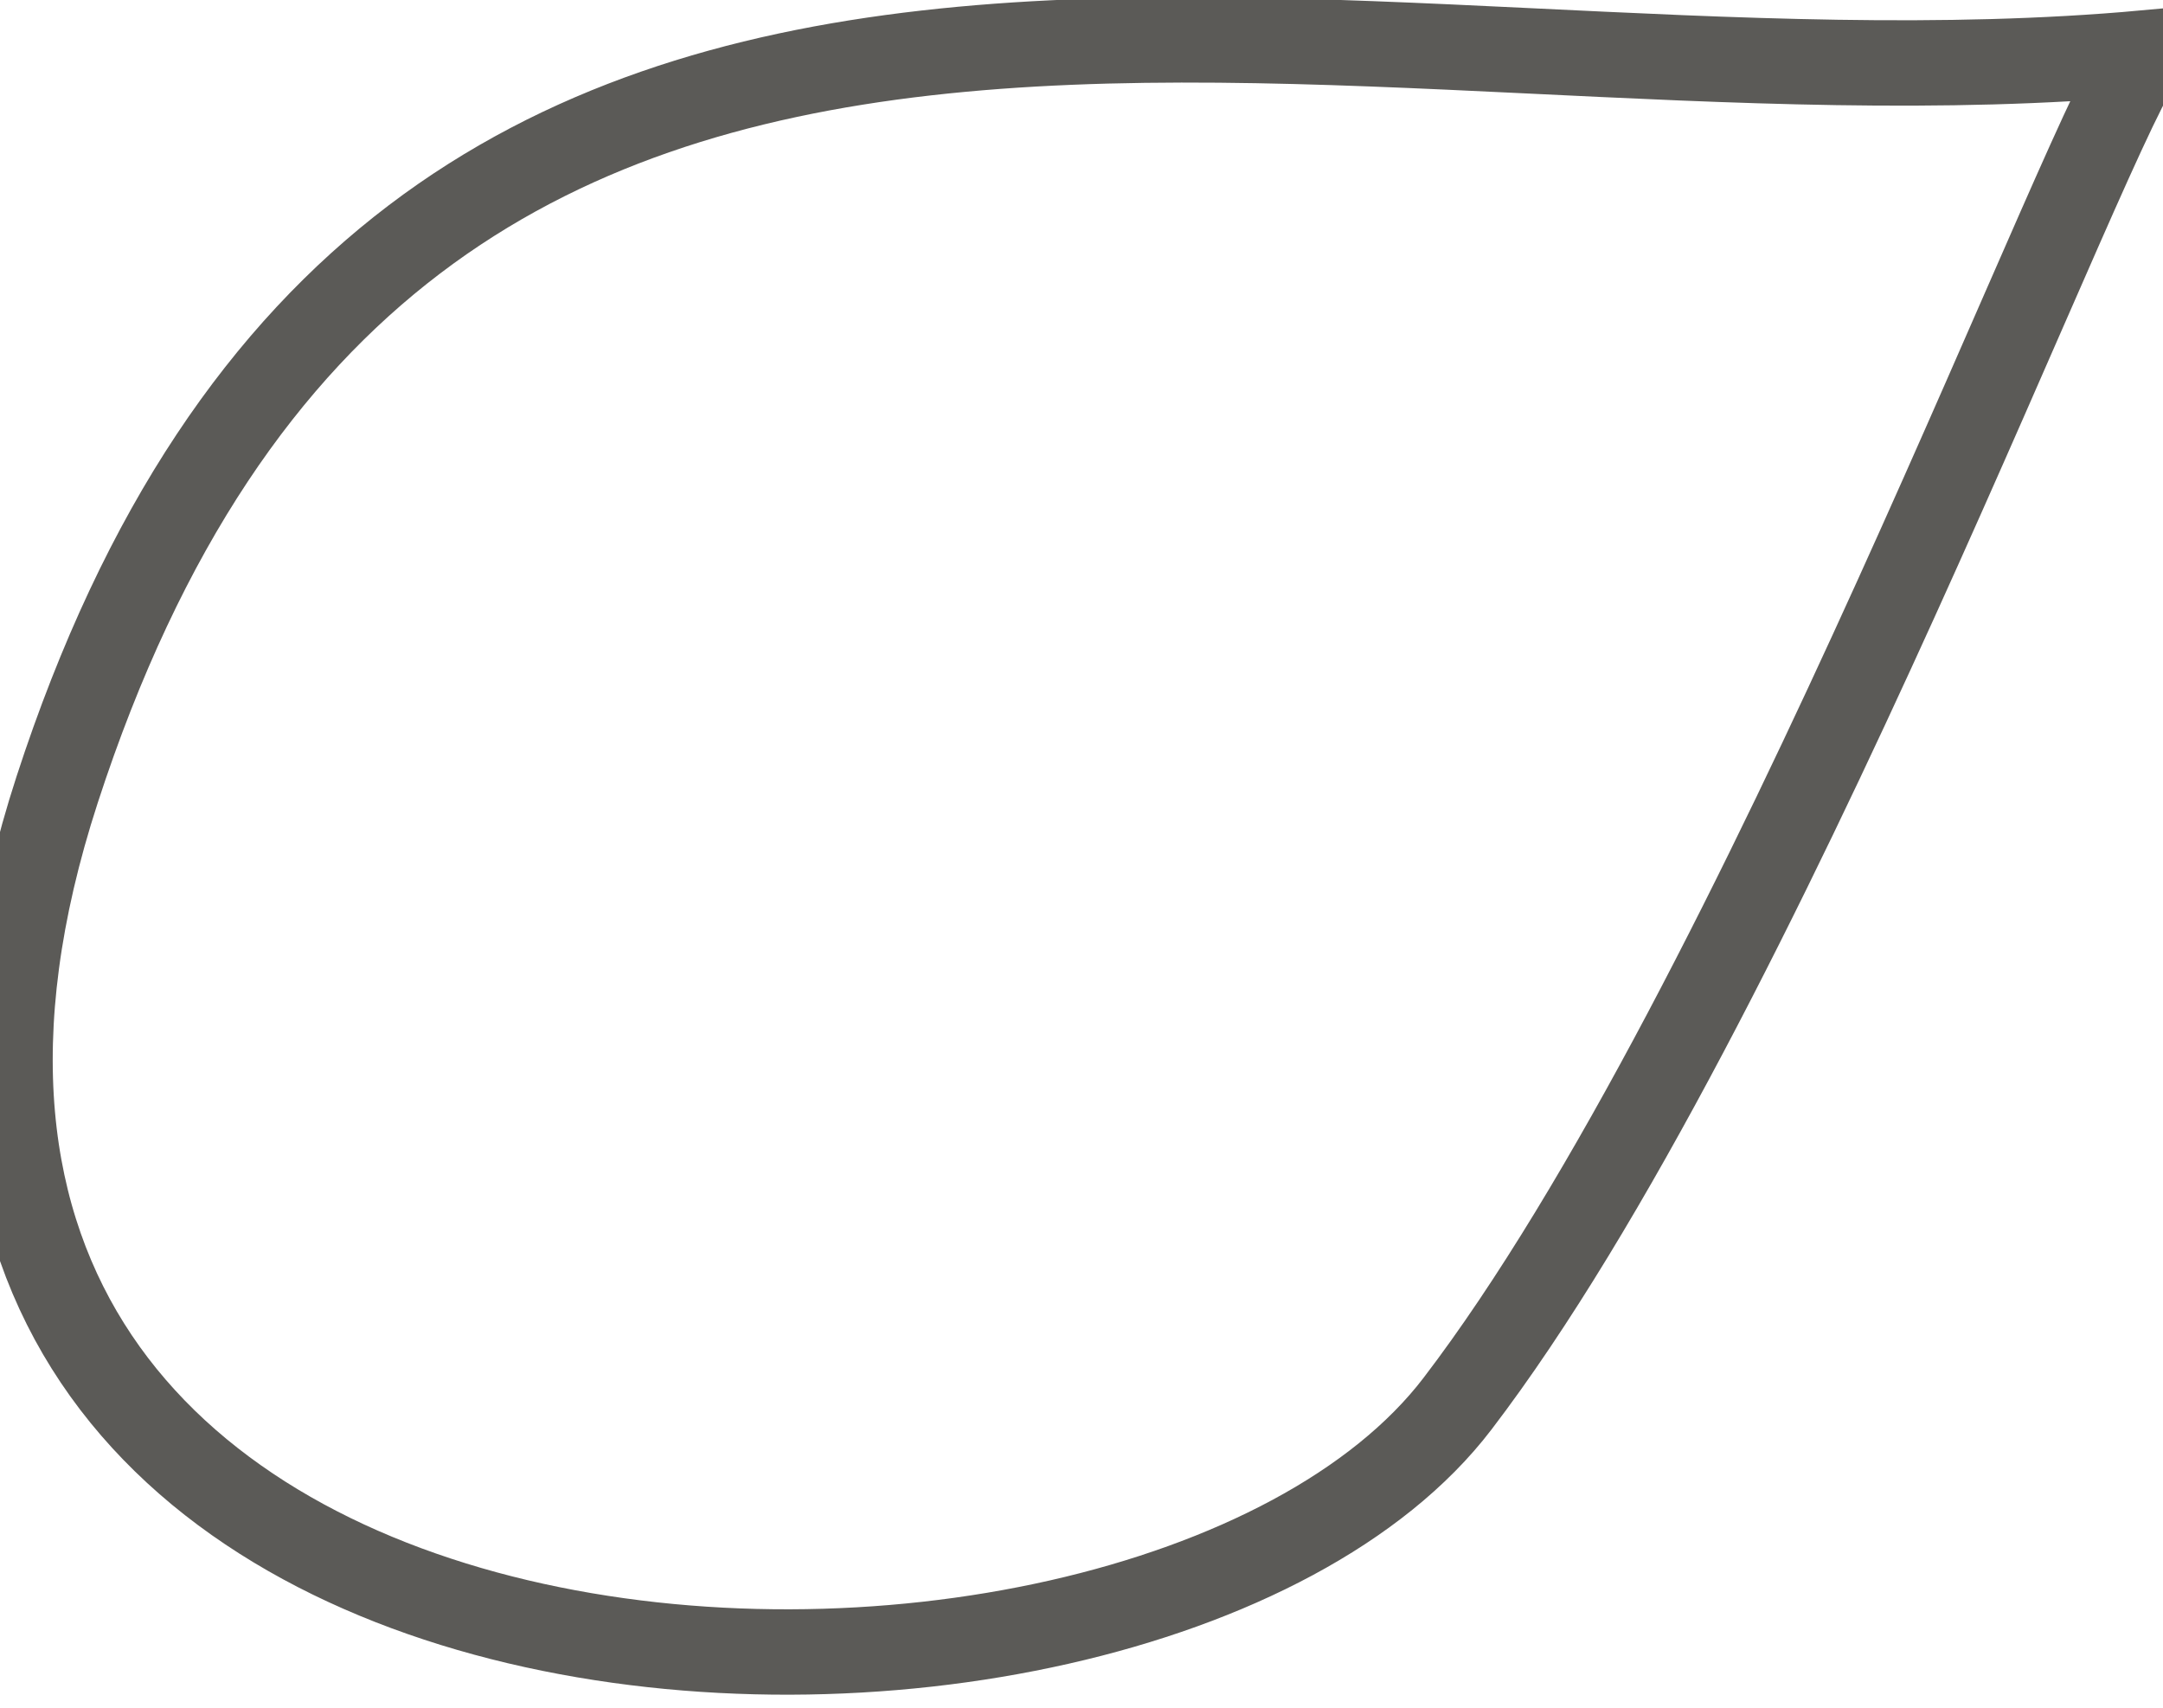
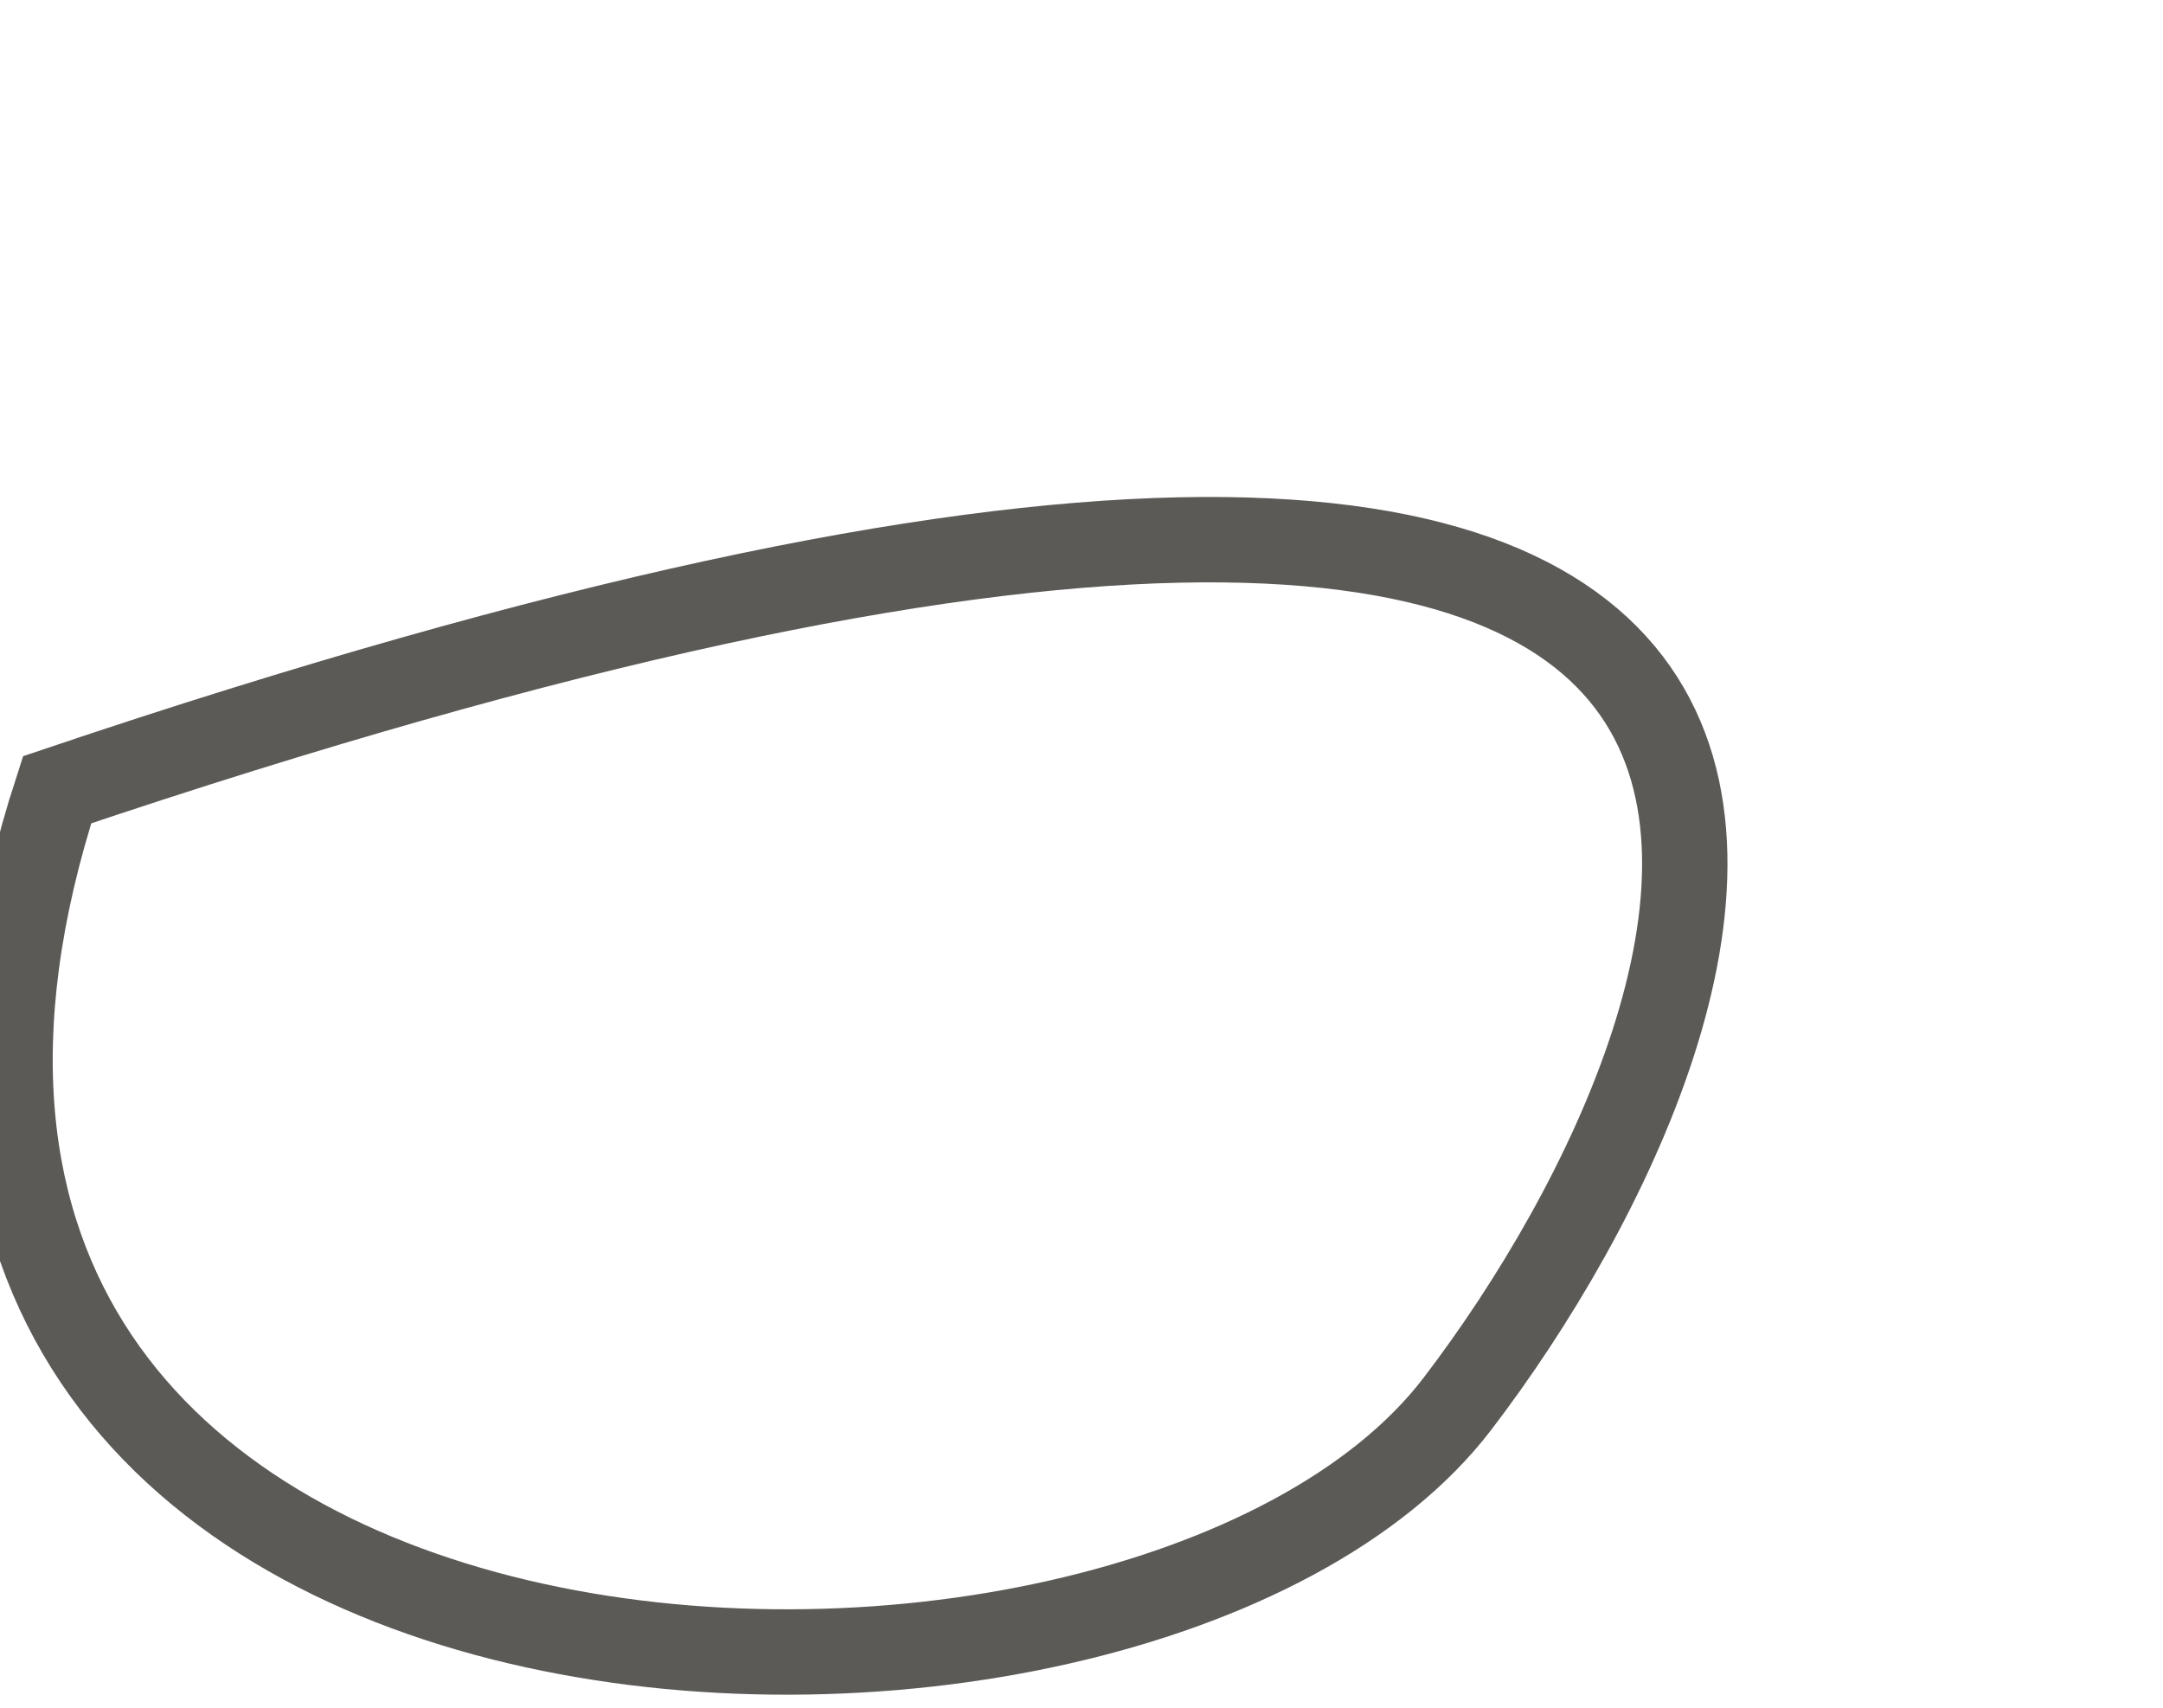
<svg xmlns="http://www.w3.org/2000/svg" width="38" height="30" viewBox="0 0 38 30" fill="none">
-   <path d="M1.003 13.874C7.039 -4.678 23.448 2.225 37.686 0.93C36.823 1.793 30.91 17.718 25.605 24.66C20.001 31.995 -4.611 31.132 1.003 13.874Z" stroke="#5B5A57" stroke-width="1.5" stroke-linecap="round" />
+   <path d="M1.003 13.874C36.823 1.793 30.91 17.718 25.605 24.66C20.001 31.995 -4.611 31.132 1.003 13.874Z" stroke="#5B5A57" stroke-width="1.5" stroke-linecap="round" />
</svg>